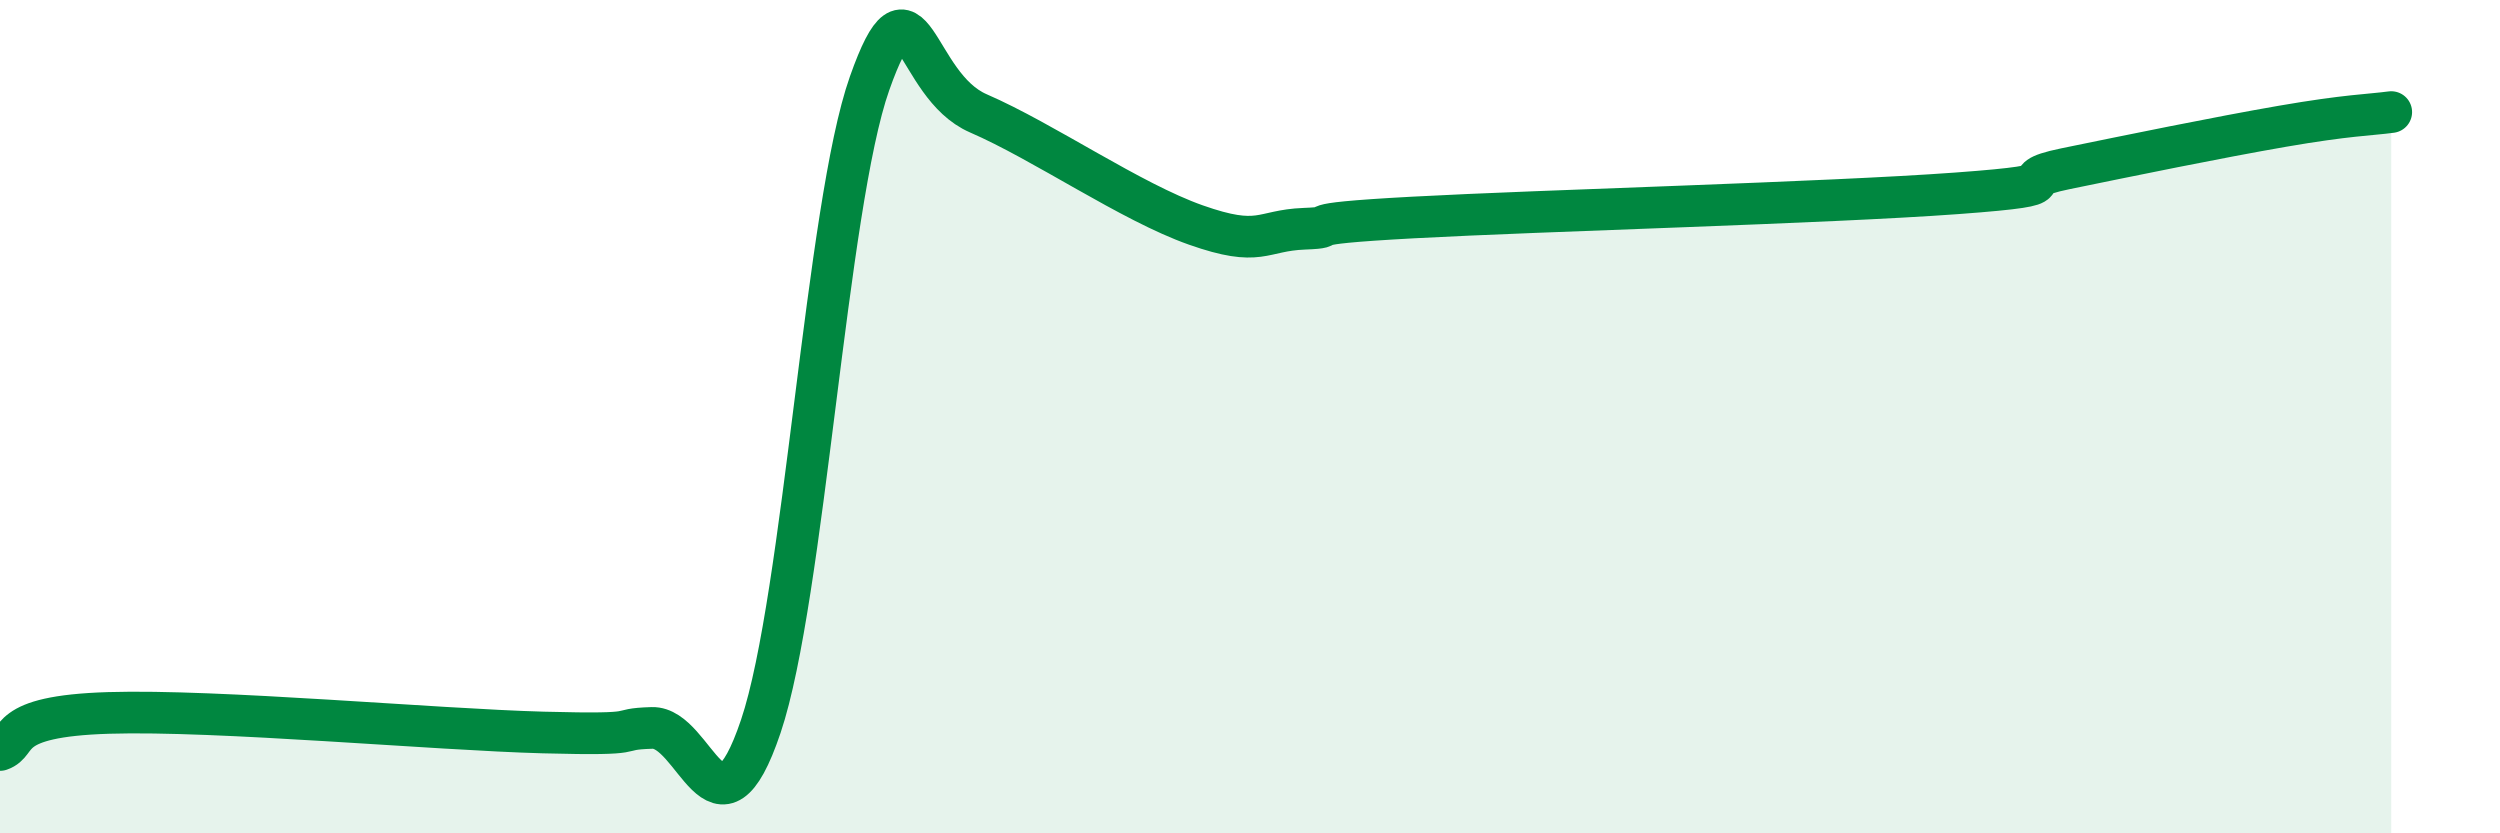
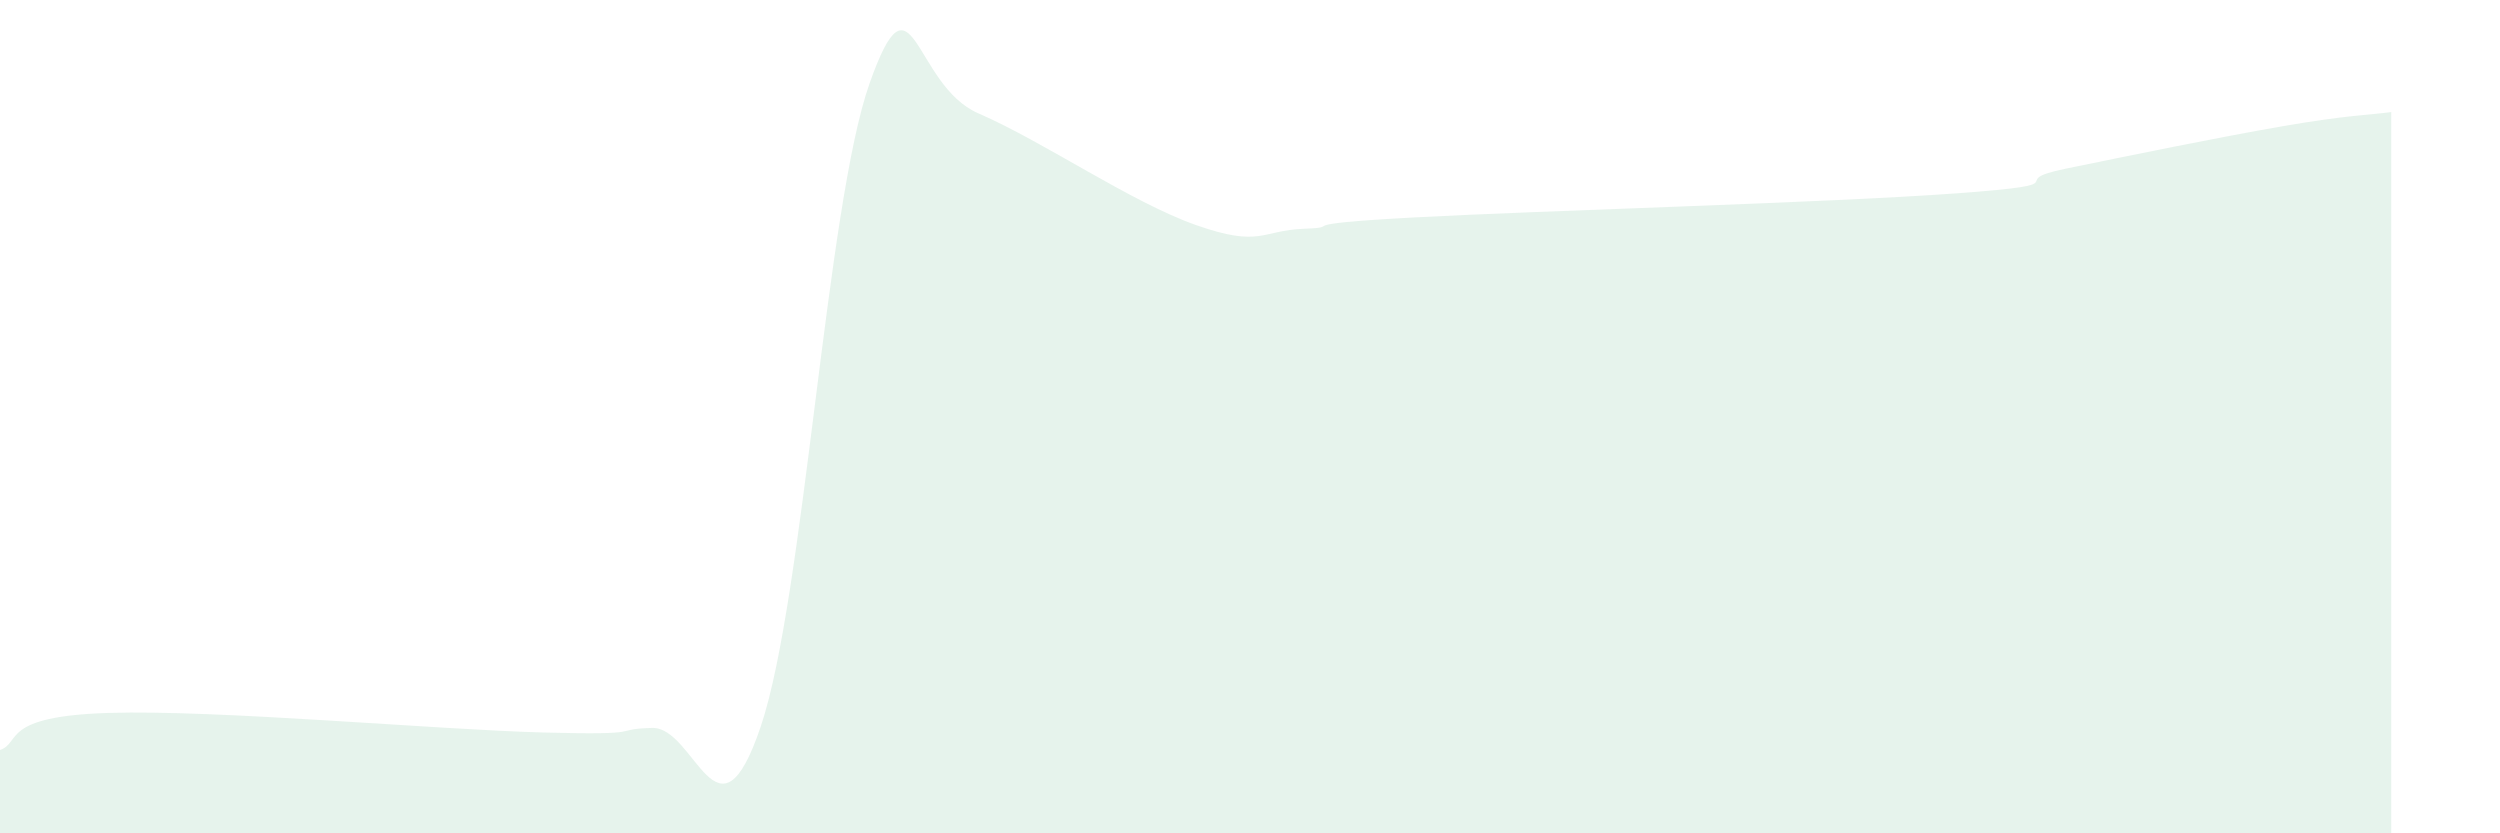
<svg xmlns="http://www.w3.org/2000/svg" width="60" height="20" viewBox="0 0 60 20">
  <path d="M 0,18 C 0.52,17.82 0,17.19 2.61,17.11 C 5.22,17.03 10.43,17.51 13.04,17.58 C 15.65,17.65 14.61,17.5 15.65,17.47 C 16.69,17.44 17.22,20.52 18.26,17.43 C 19.3,14.34 19.83,4.94 20.87,2 C 21.91,-0.94 21.91,2.04 23.48,2.72 C 25.05,3.4 27.14,4.85 28.7,5.4 C 30.26,5.95 30.26,5.53 31.3,5.49 C 32.34,5.45 30.78,5.39 33.91,5.22 C 37.04,5.05 43.83,4.87 46.96,4.64 C 50.09,4.41 48.01,4.37 49.57,4.05 C 51.13,3.73 53.22,3.3 54.78,3.03 C 56.34,2.76 56.87,2.76 57.39,2.69L57.39 20L0 20Z" fill="#008740" opacity="0.1" stroke-linecap="round" stroke-linejoin="round" />
-   <path d="M 0,18 C 0.52,17.82 0,17.19 2.61,17.11 C 5.22,17.03 10.43,17.51 13.04,17.58 C 15.65,17.65 14.61,17.5 15.65,17.47 C 16.69,17.44 17.22,20.52 18.26,17.43 C 19.3,14.34 19.83,4.94 20.87,2 C 21.91,-0.94 21.91,2.04 23.48,2.72 C 25.05,3.4 27.14,4.85 28.7,5.4 C 30.26,5.95 30.26,5.53 31.3,5.49 C 32.34,5.45 30.78,5.39 33.91,5.22 C 37.04,5.05 43.83,4.87 46.96,4.64 C 50.09,4.41 48.01,4.37 49.57,4.05 C 51.13,3.73 53.22,3.3 54.78,3.03 C 56.34,2.76 56.87,2.76 57.39,2.69" stroke="#008740" stroke-width="1" fill="none" stroke-linecap="round" stroke-linejoin="round" />
</svg>